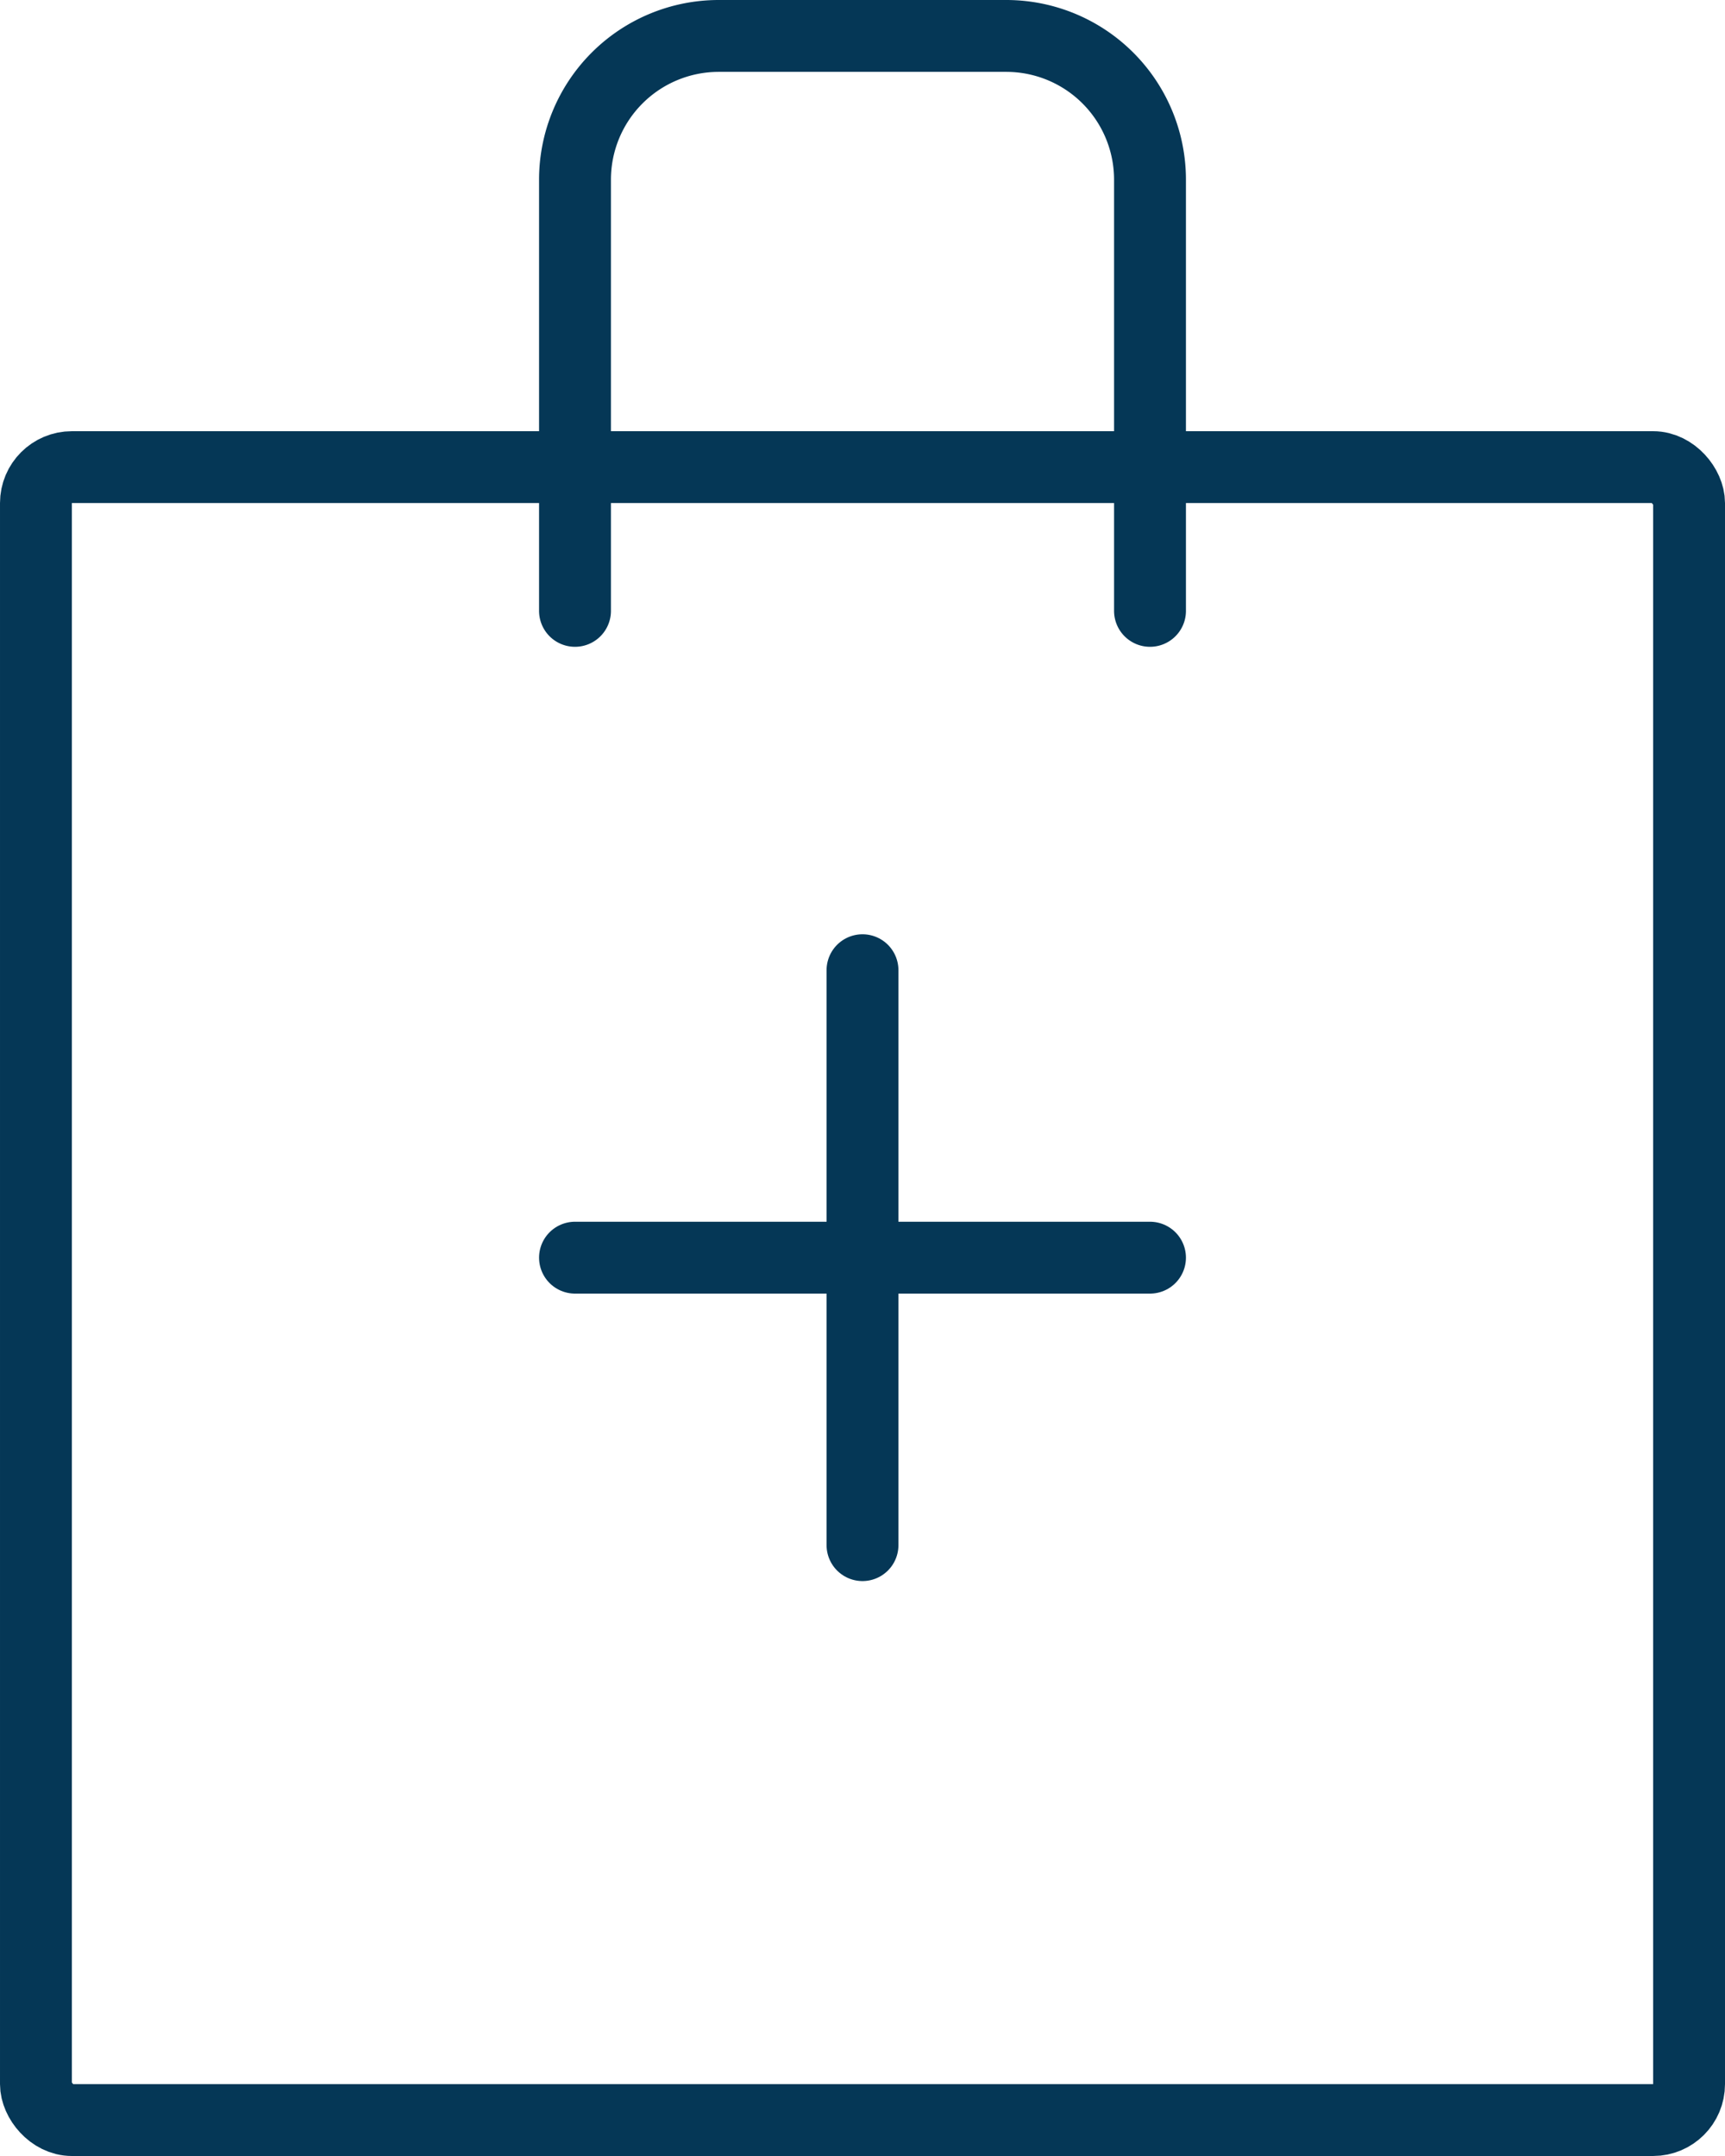
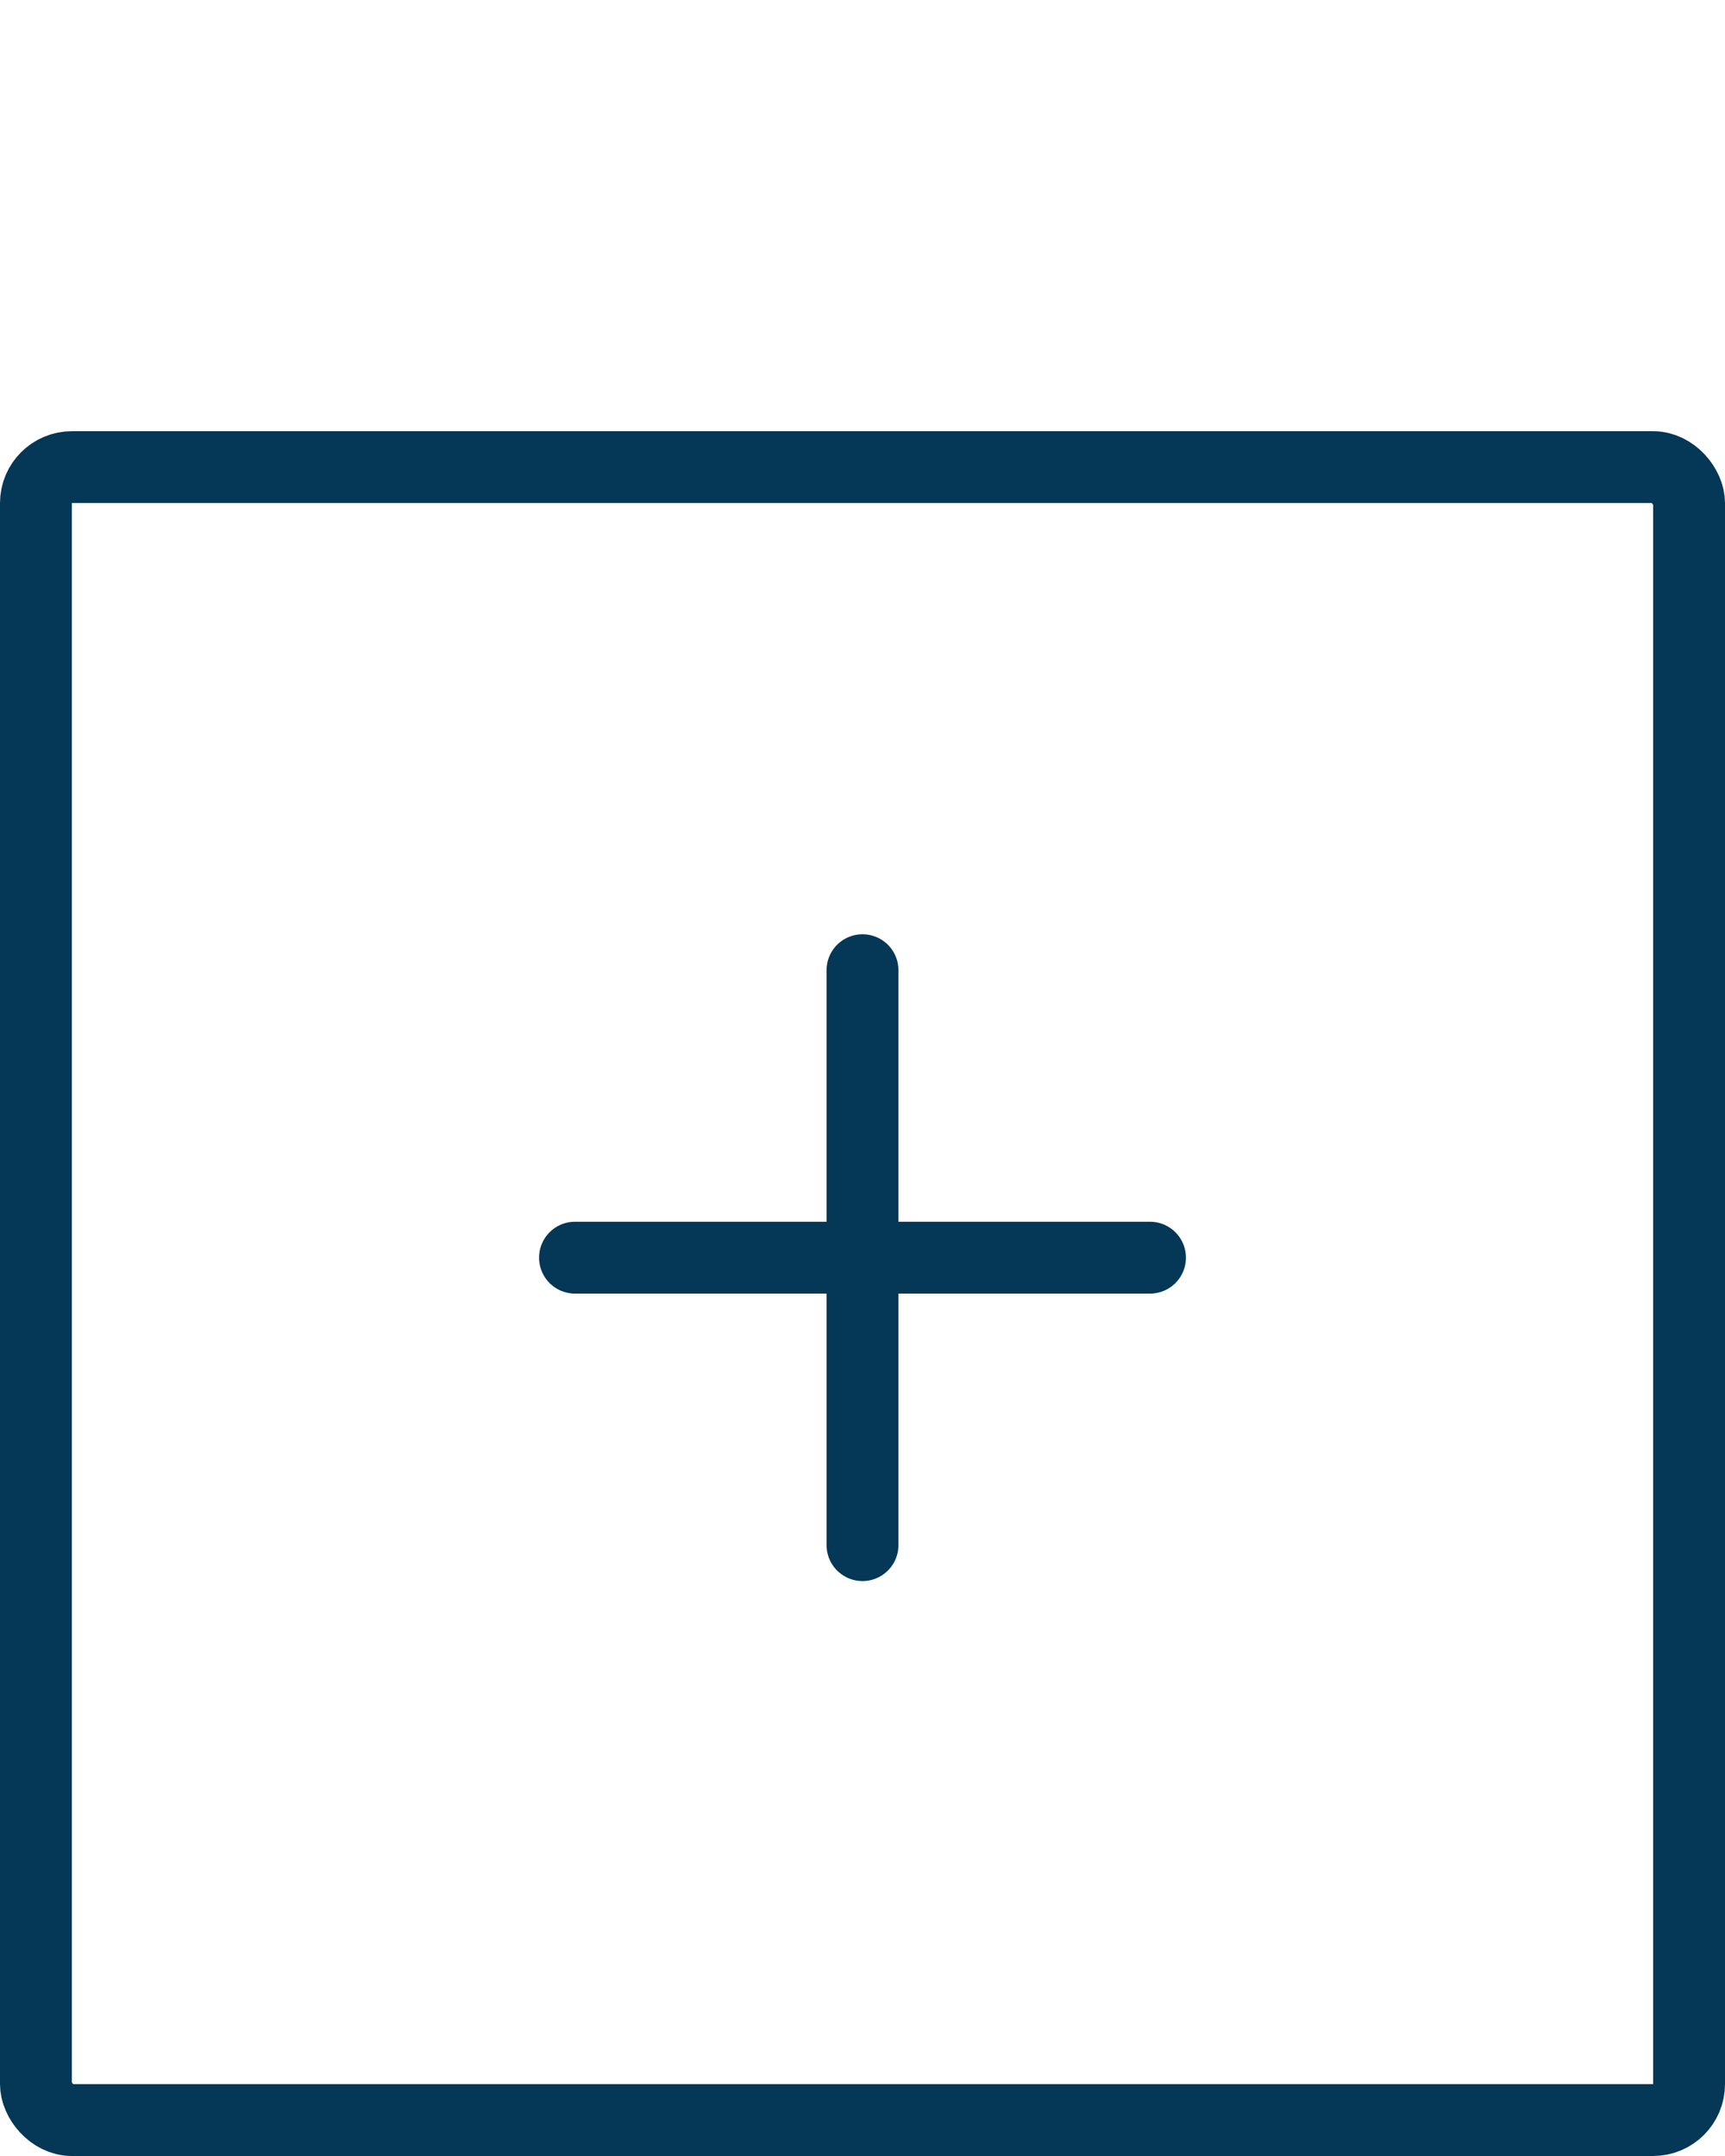
<svg xmlns="http://www.w3.org/2000/svg" width="48" height="60" viewBox="0 0 48 60">
  <g id="Group_16251" data-name="Group 16251" transform="translate(-708 -221)">
    <rect id="Rectangle_4273" data-name="Rectangle 4273" width="46" height="46" rx="1" transform="translate(709 234)" fill="none" stroke="#053756" stroke-linecap="round" stroke-linejoin="round" stroke-width="2" />
-     <path id="Path_25117" data-name="Path 25117" d="M219,157V145a4,4,0,0,0-4-4h-8a4,4,0,0,0-4,4v12" transform="translate(521 81)" fill="none" stroke="#053756" stroke-linecap="round" stroke-linejoin="round" stroke-width="2" />
    <line id="Line_1215" data-name="Line 1215" y2="16" transform="translate(732 248)" fill="none" stroke="#053756" stroke-linecap="round" stroke-linejoin="round" stroke-width="2" />
    <line id="Line_1216" data-name="Line 1216" x1="16" transform="translate(724 256)" fill="none" stroke="#053756" stroke-linecap="round" stroke-linejoin="round" stroke-width="2" />
  </g>
</svg>